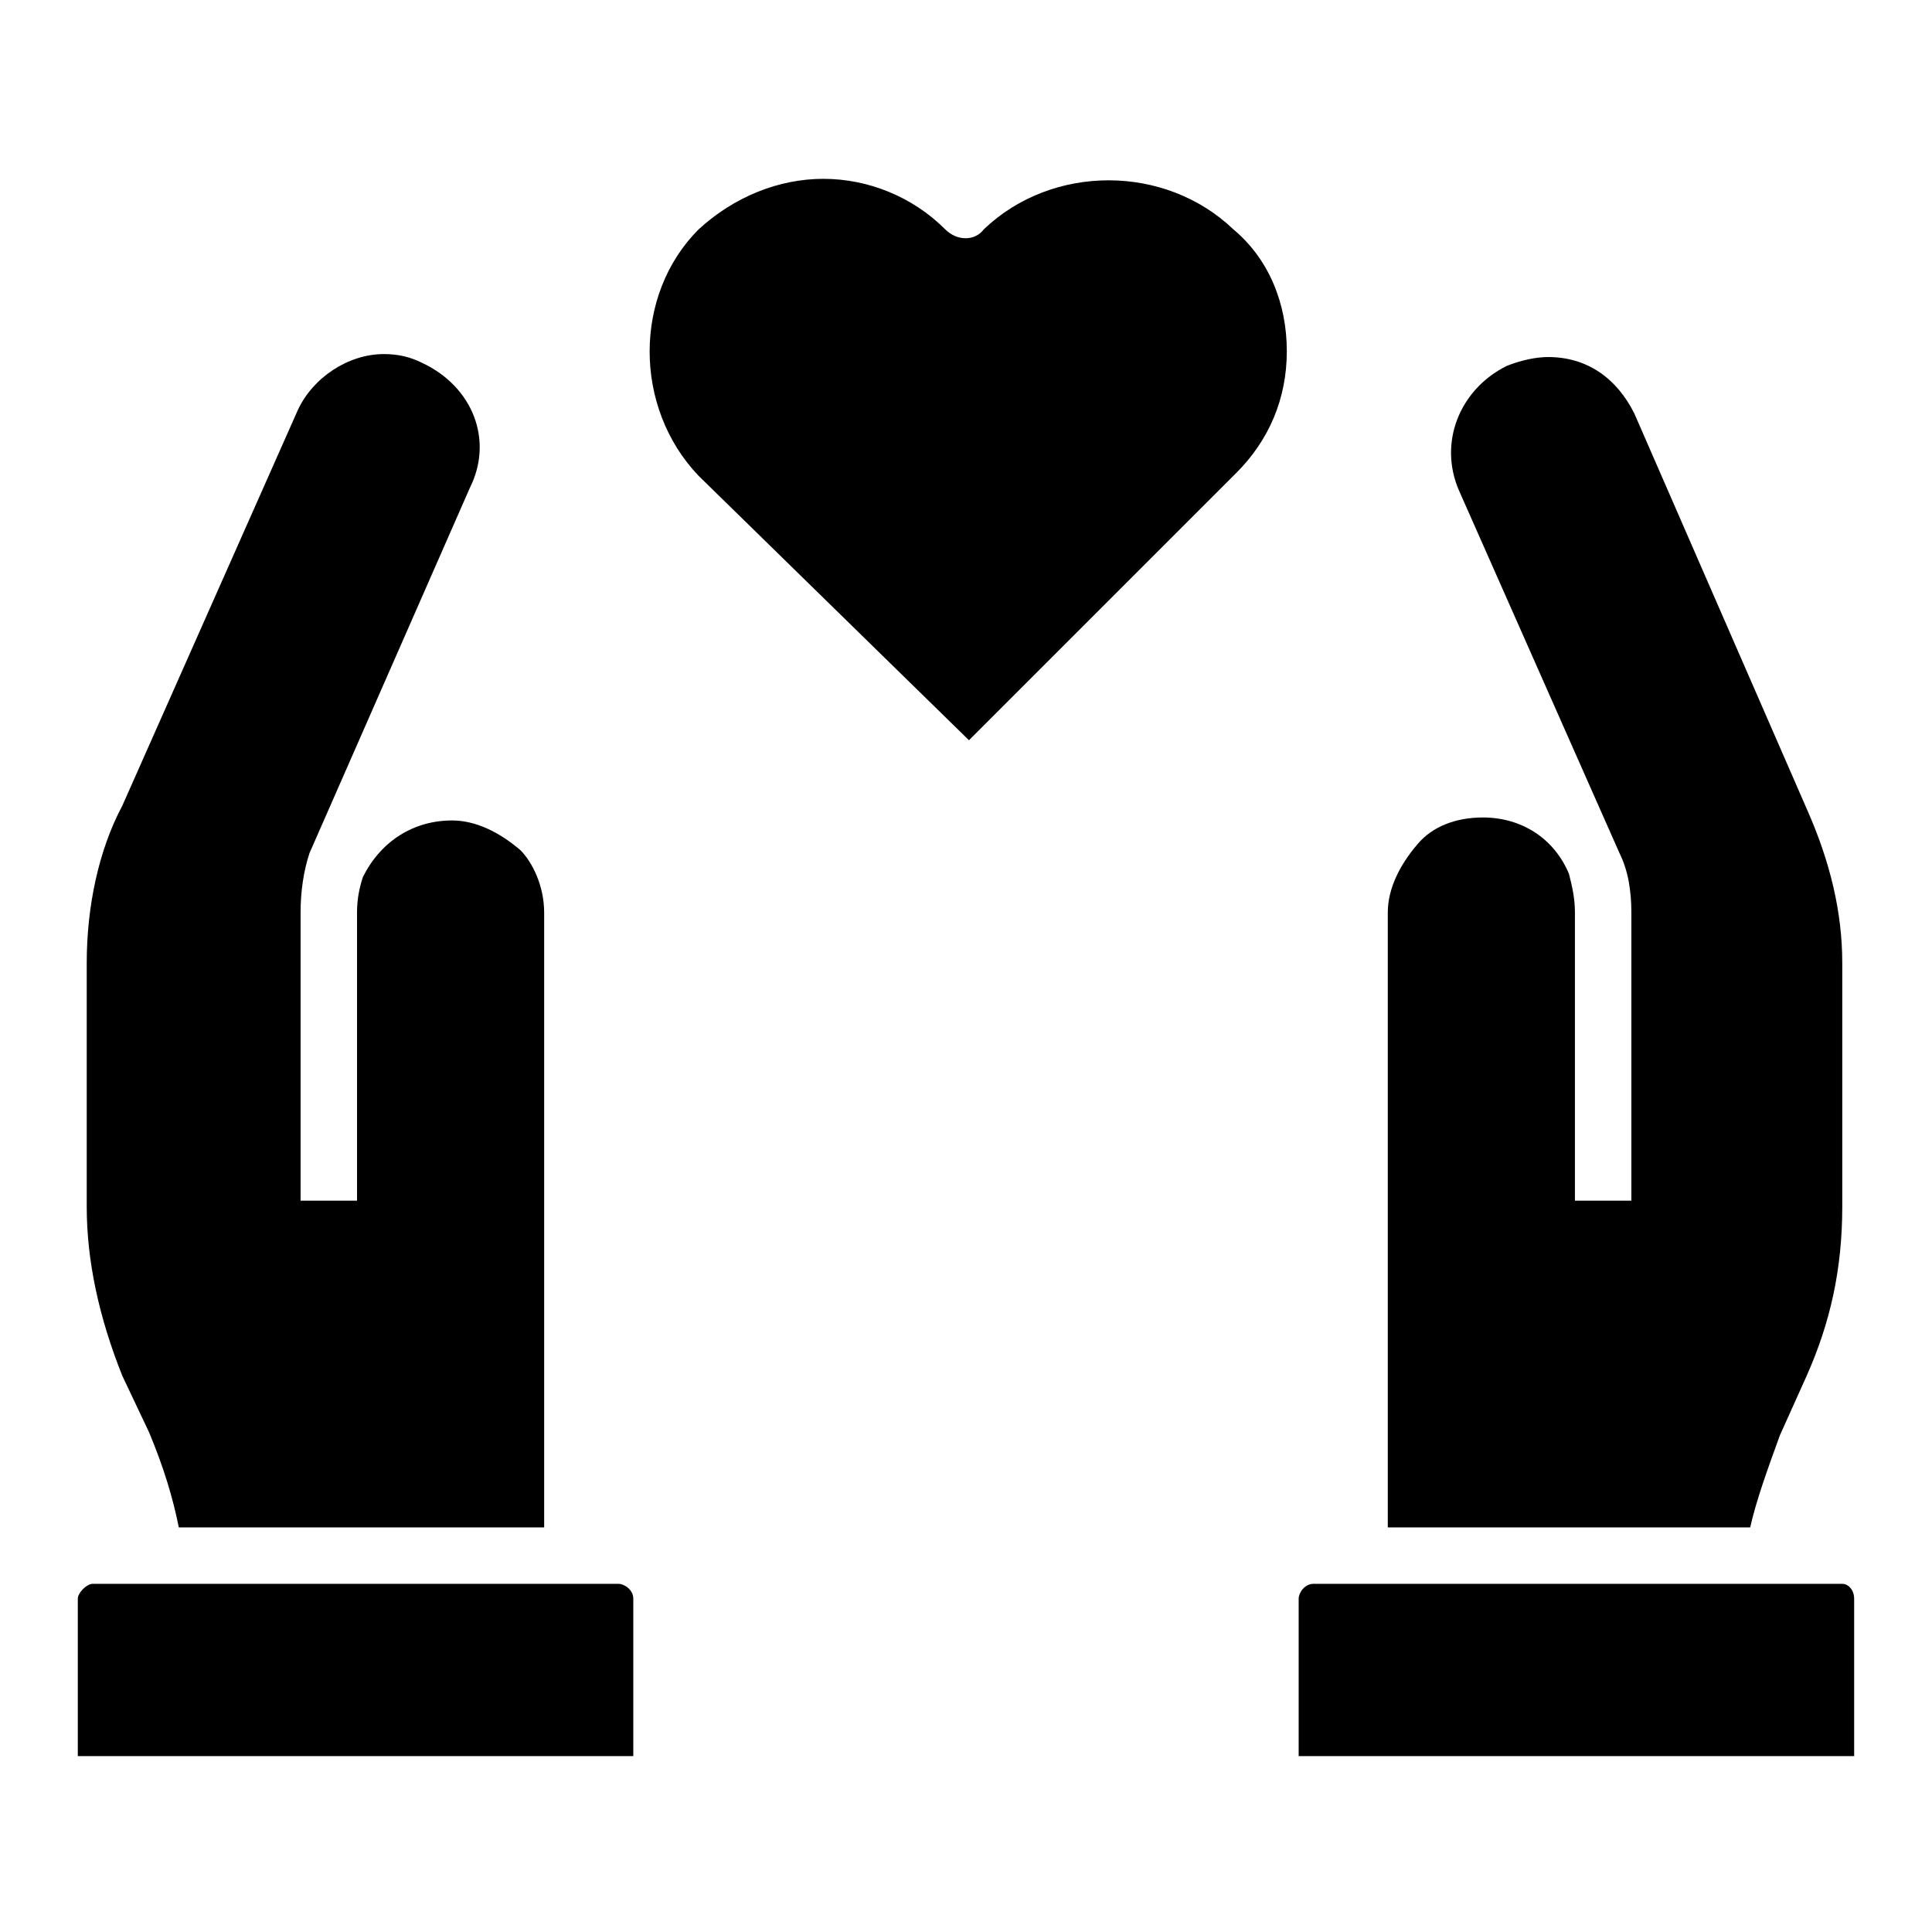
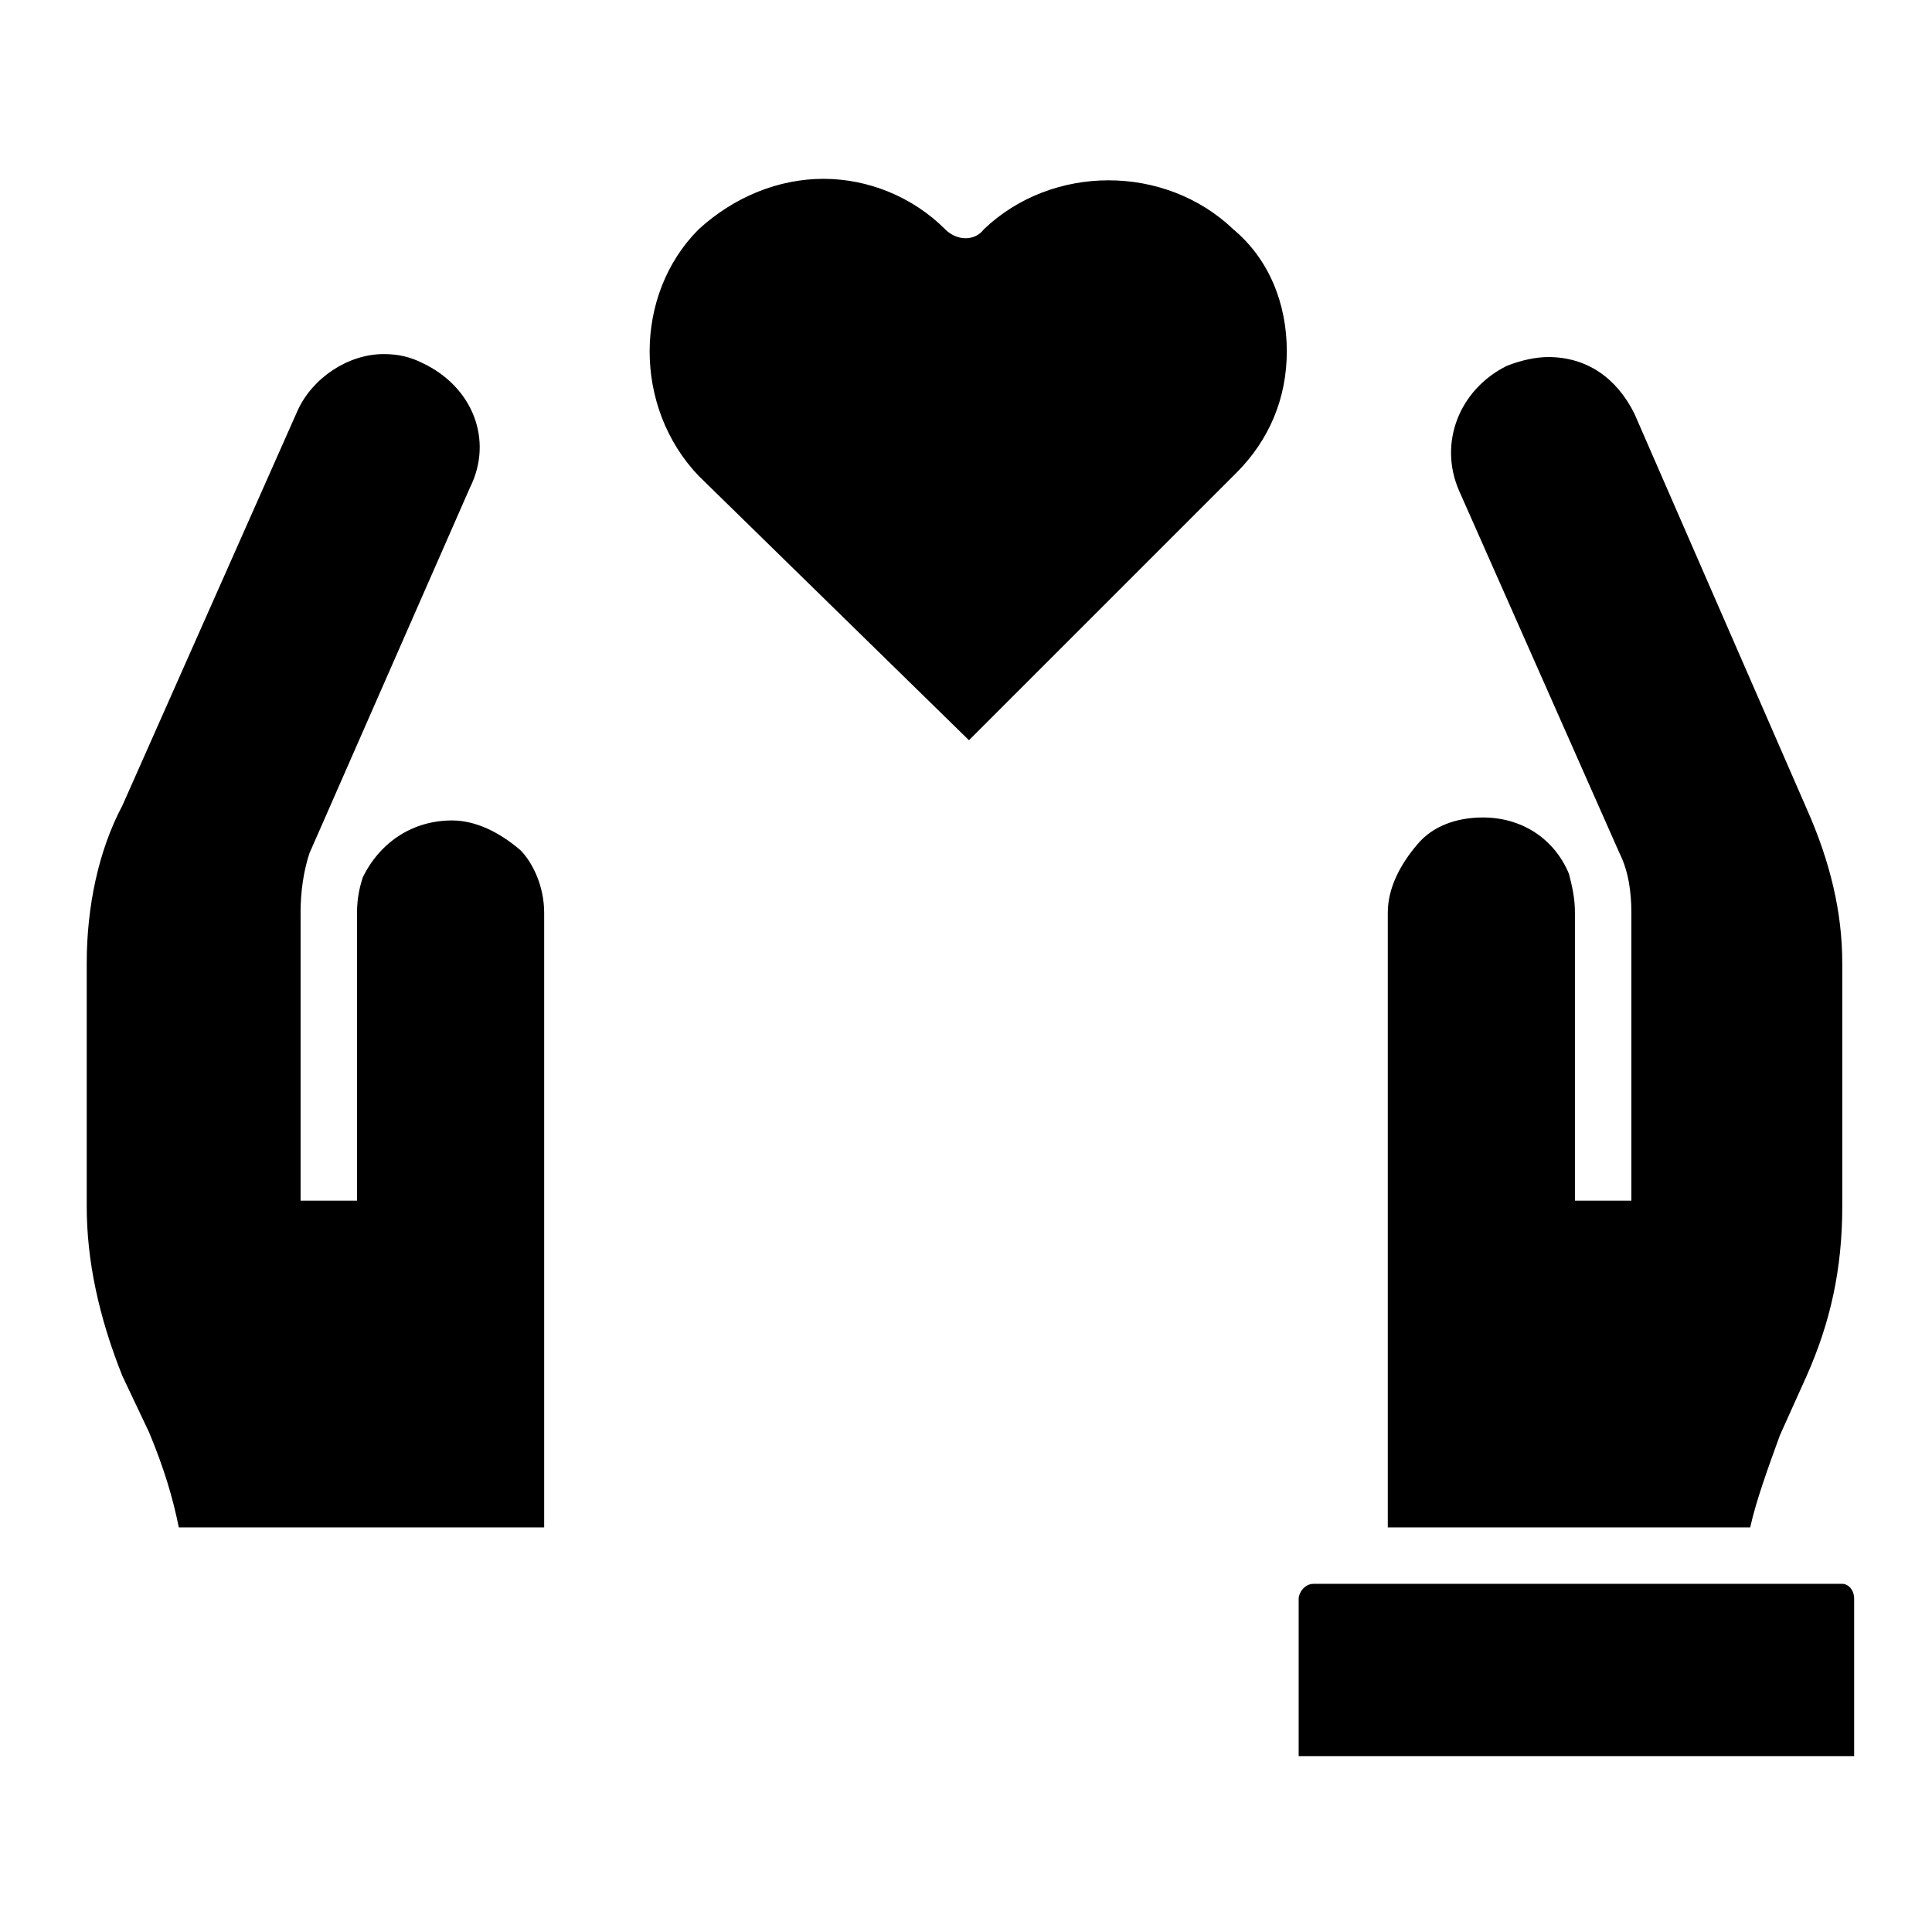
<svg xmlns="http://www.w3.org/2000/svg" fill="#000000" width="800px" height="800px" version="1.1" viewBox="144 144 512 512">
  <g>
-     <path d="m311.83 567.67v41.723h-147.21v-41.723c0-1.574 2.363-3.938 3.938-3.938h139.34c1.57 0.004 3.934 1.578 3.934 3.938z" />
    <path d="m288.21 385.83v162.95l-96.824 0.004c-1.574-7.871-3.938-15.742-7.871-25.191l-7.086-14.957c-6.297-15.742-9.445-30.699-9.445-44.871v-64.551c0-14.957 3.148-29.914 9.445-41.723l46.445-104.7c3.938-8.66 13.383-14.957 22.828-14.957 3.938 0 7.086 0.789 10.234 2.363 13.383 6.297 18.895 20.469 12.594 33.062l-42.508 96.828c-1.574 4.723-2.363 10.234-2.363 15.742v76.359h14.957v-76.359c0-3.938 0.789-7.086 1.574-9.445 4.723-9.445 13.383-14.957 23.617-14.957 6.297 0 12.594 3.148 18.105 7.871 3.148 3.148 6.297 9.445 6.297 16.531z" />
    <path d="m635.37 567.67v41.723h-147.21v-41.723c0-1.574 1.574-3.938 3.938-3.938h140.12c1.574 0.004 3.148 1.578 3.148 3.938z" />
    <path d="m632.22 399.21v64.551c0 16.531-3.148 30.699-9.445 44.871l-7.086 15.742c-3.148 8.66-6.297 17.32-7.871 24.402l-96.039 0.004v-162.95c0-6.297 3.148-12.594 7.871-18.105 3.938-4.723 10.234-7.086 17.32-7.086 10.234 0 18.895 5.512 22.828 14.957 0.789 3.148 1.574 6.297 1.574 10.234v76.359h14.957v-76.359c0-5.512-0.789-11.02-3.148-15.742l-42.508-96.039c-5.512-12.594 0-26.766 12.594-33.062 3.938-1.574 7.871-2.363 11.02-2.363 10.234 0 18.105 5.512 22.828 14.957l45.656 104.7c6.301 14.168 9.449 27.551 9.449 40.934z" />
    <path d="m485.02 237.05c0 12.594-4.723 23.617-13.383 32.273l-70.848 70.848-71.637-70.059c-17.32-18.105-17.32-48.02 0-65.336 9.445-8.66 21.254-13.383 33.062-13.383 11.809 0 23.617 4.723 32.273 13.383 3.148 3.148 7.871 3.148 10.234 0 18.105-17.32 48.02-17.32 66.125 0 9.449 7.871 14.172 19.68 14.172 32.273z" />
  </g>
</svg>